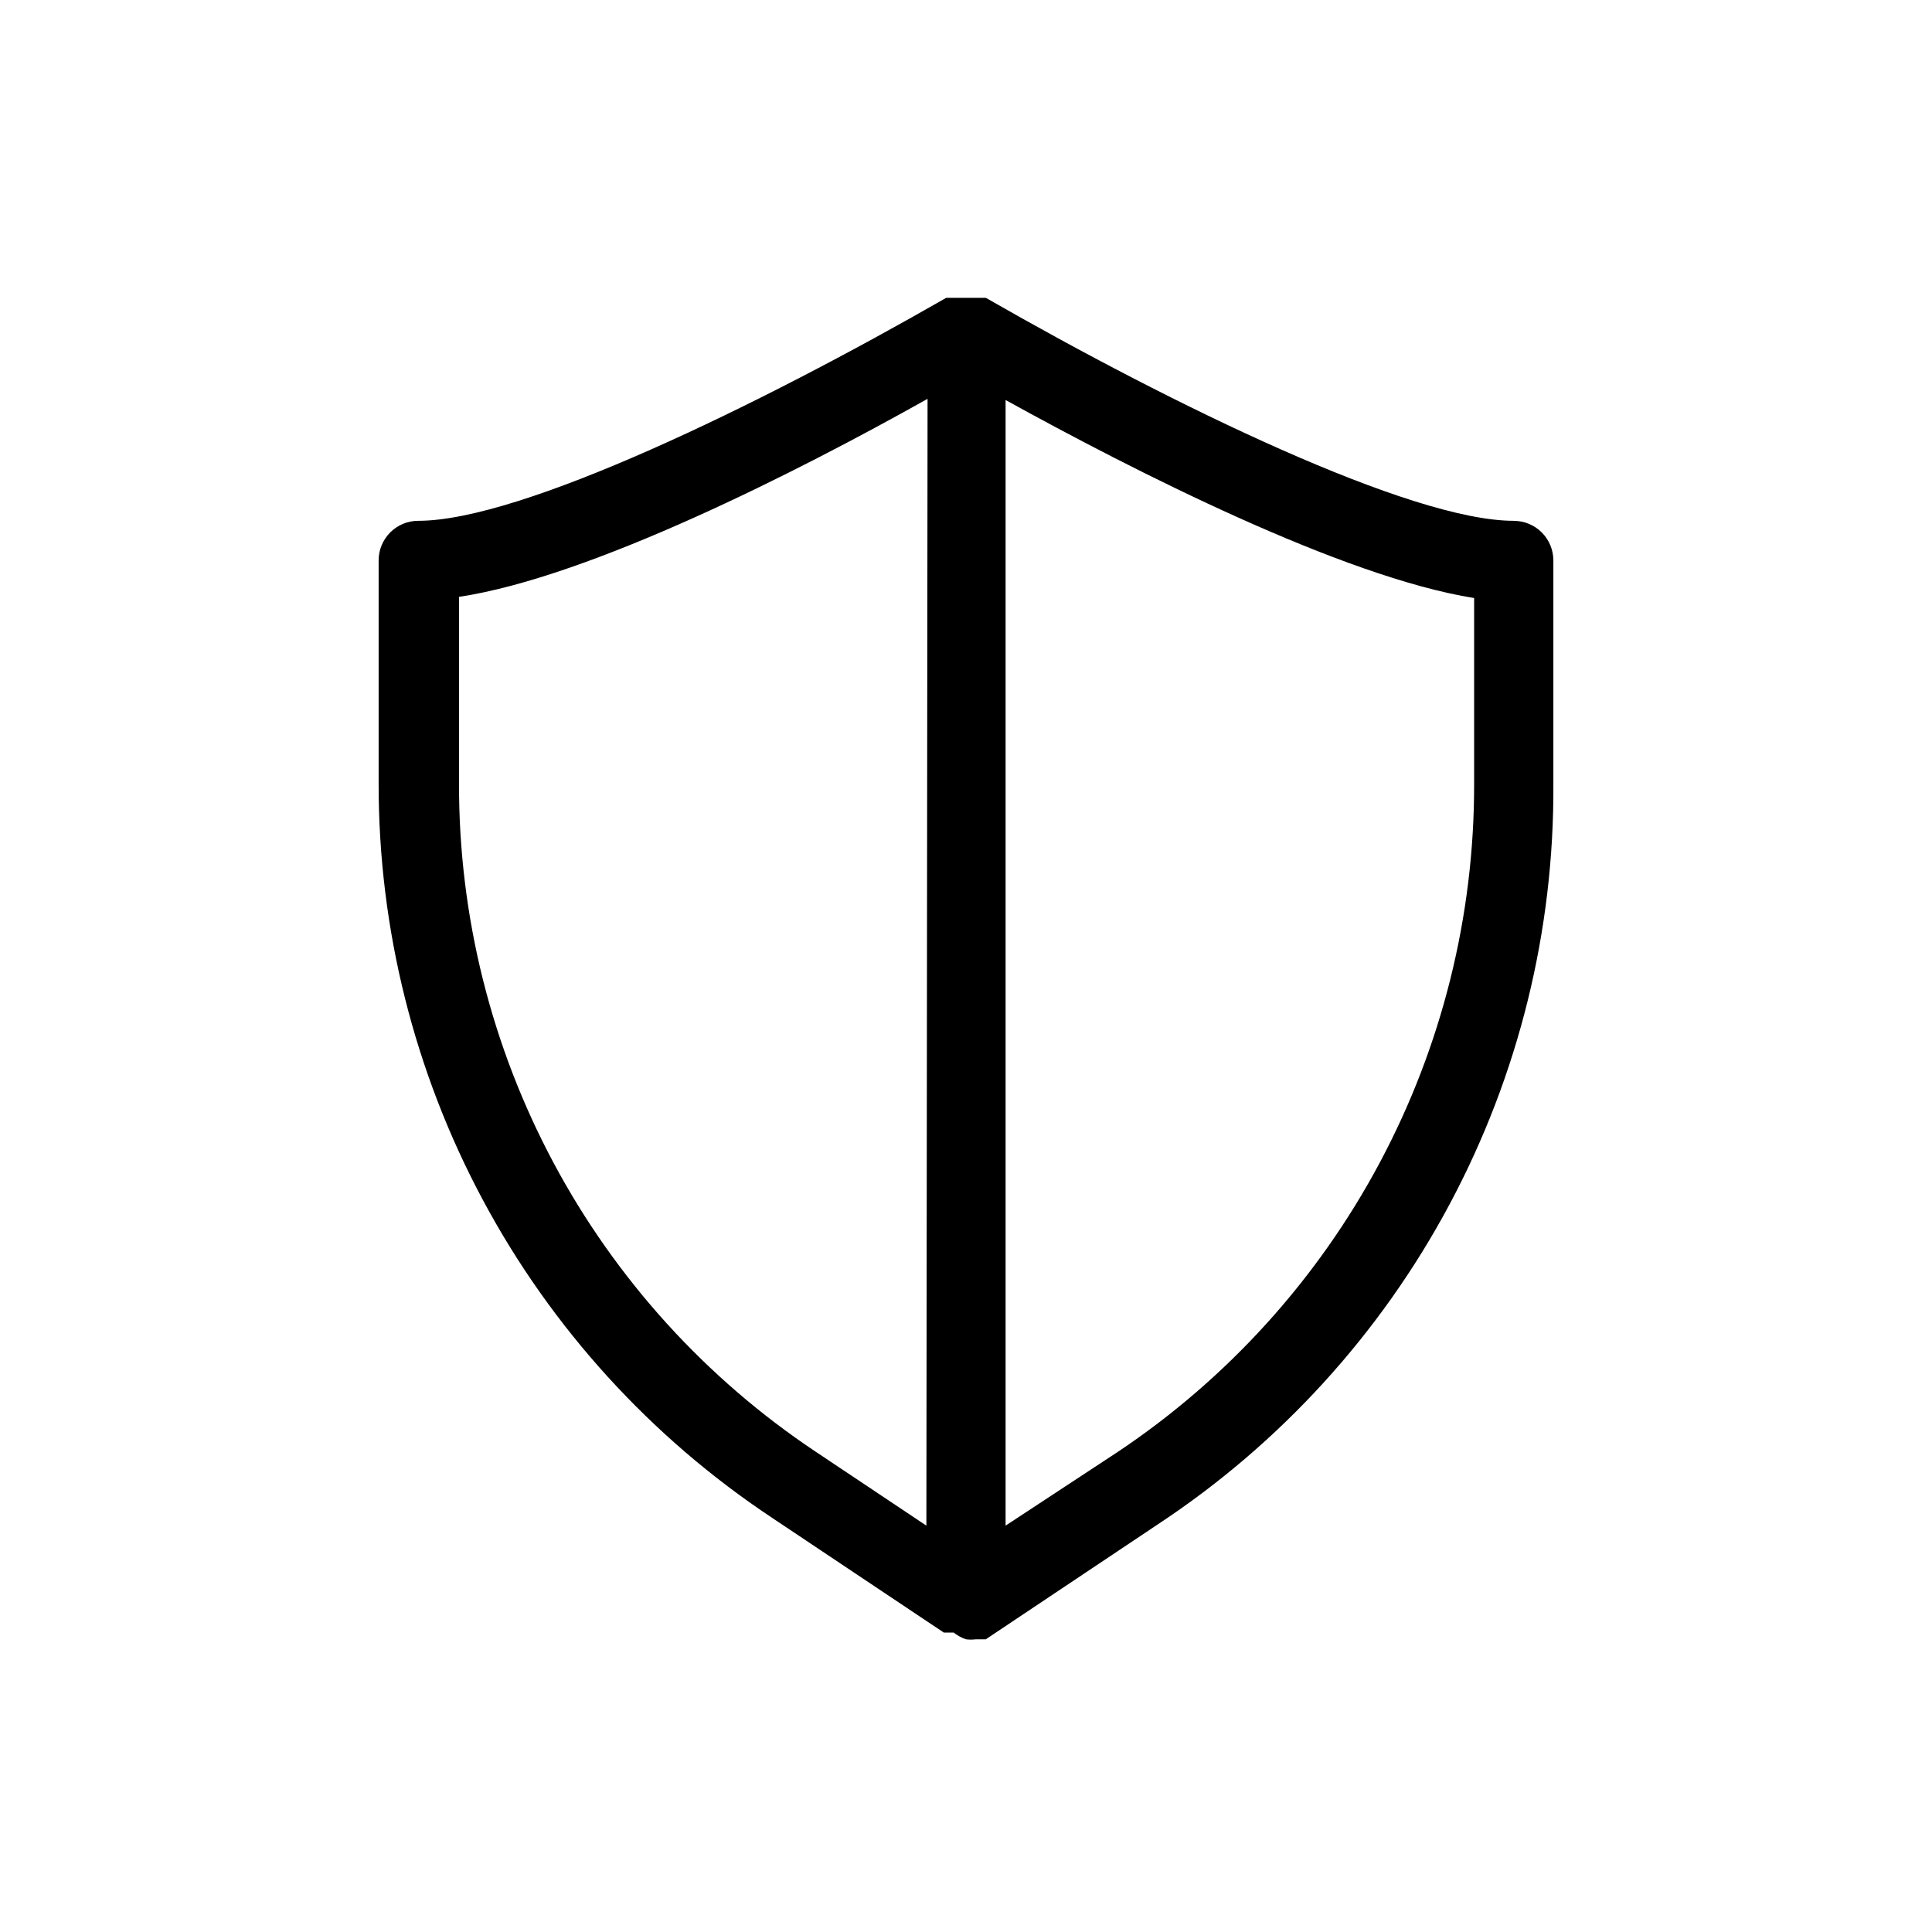
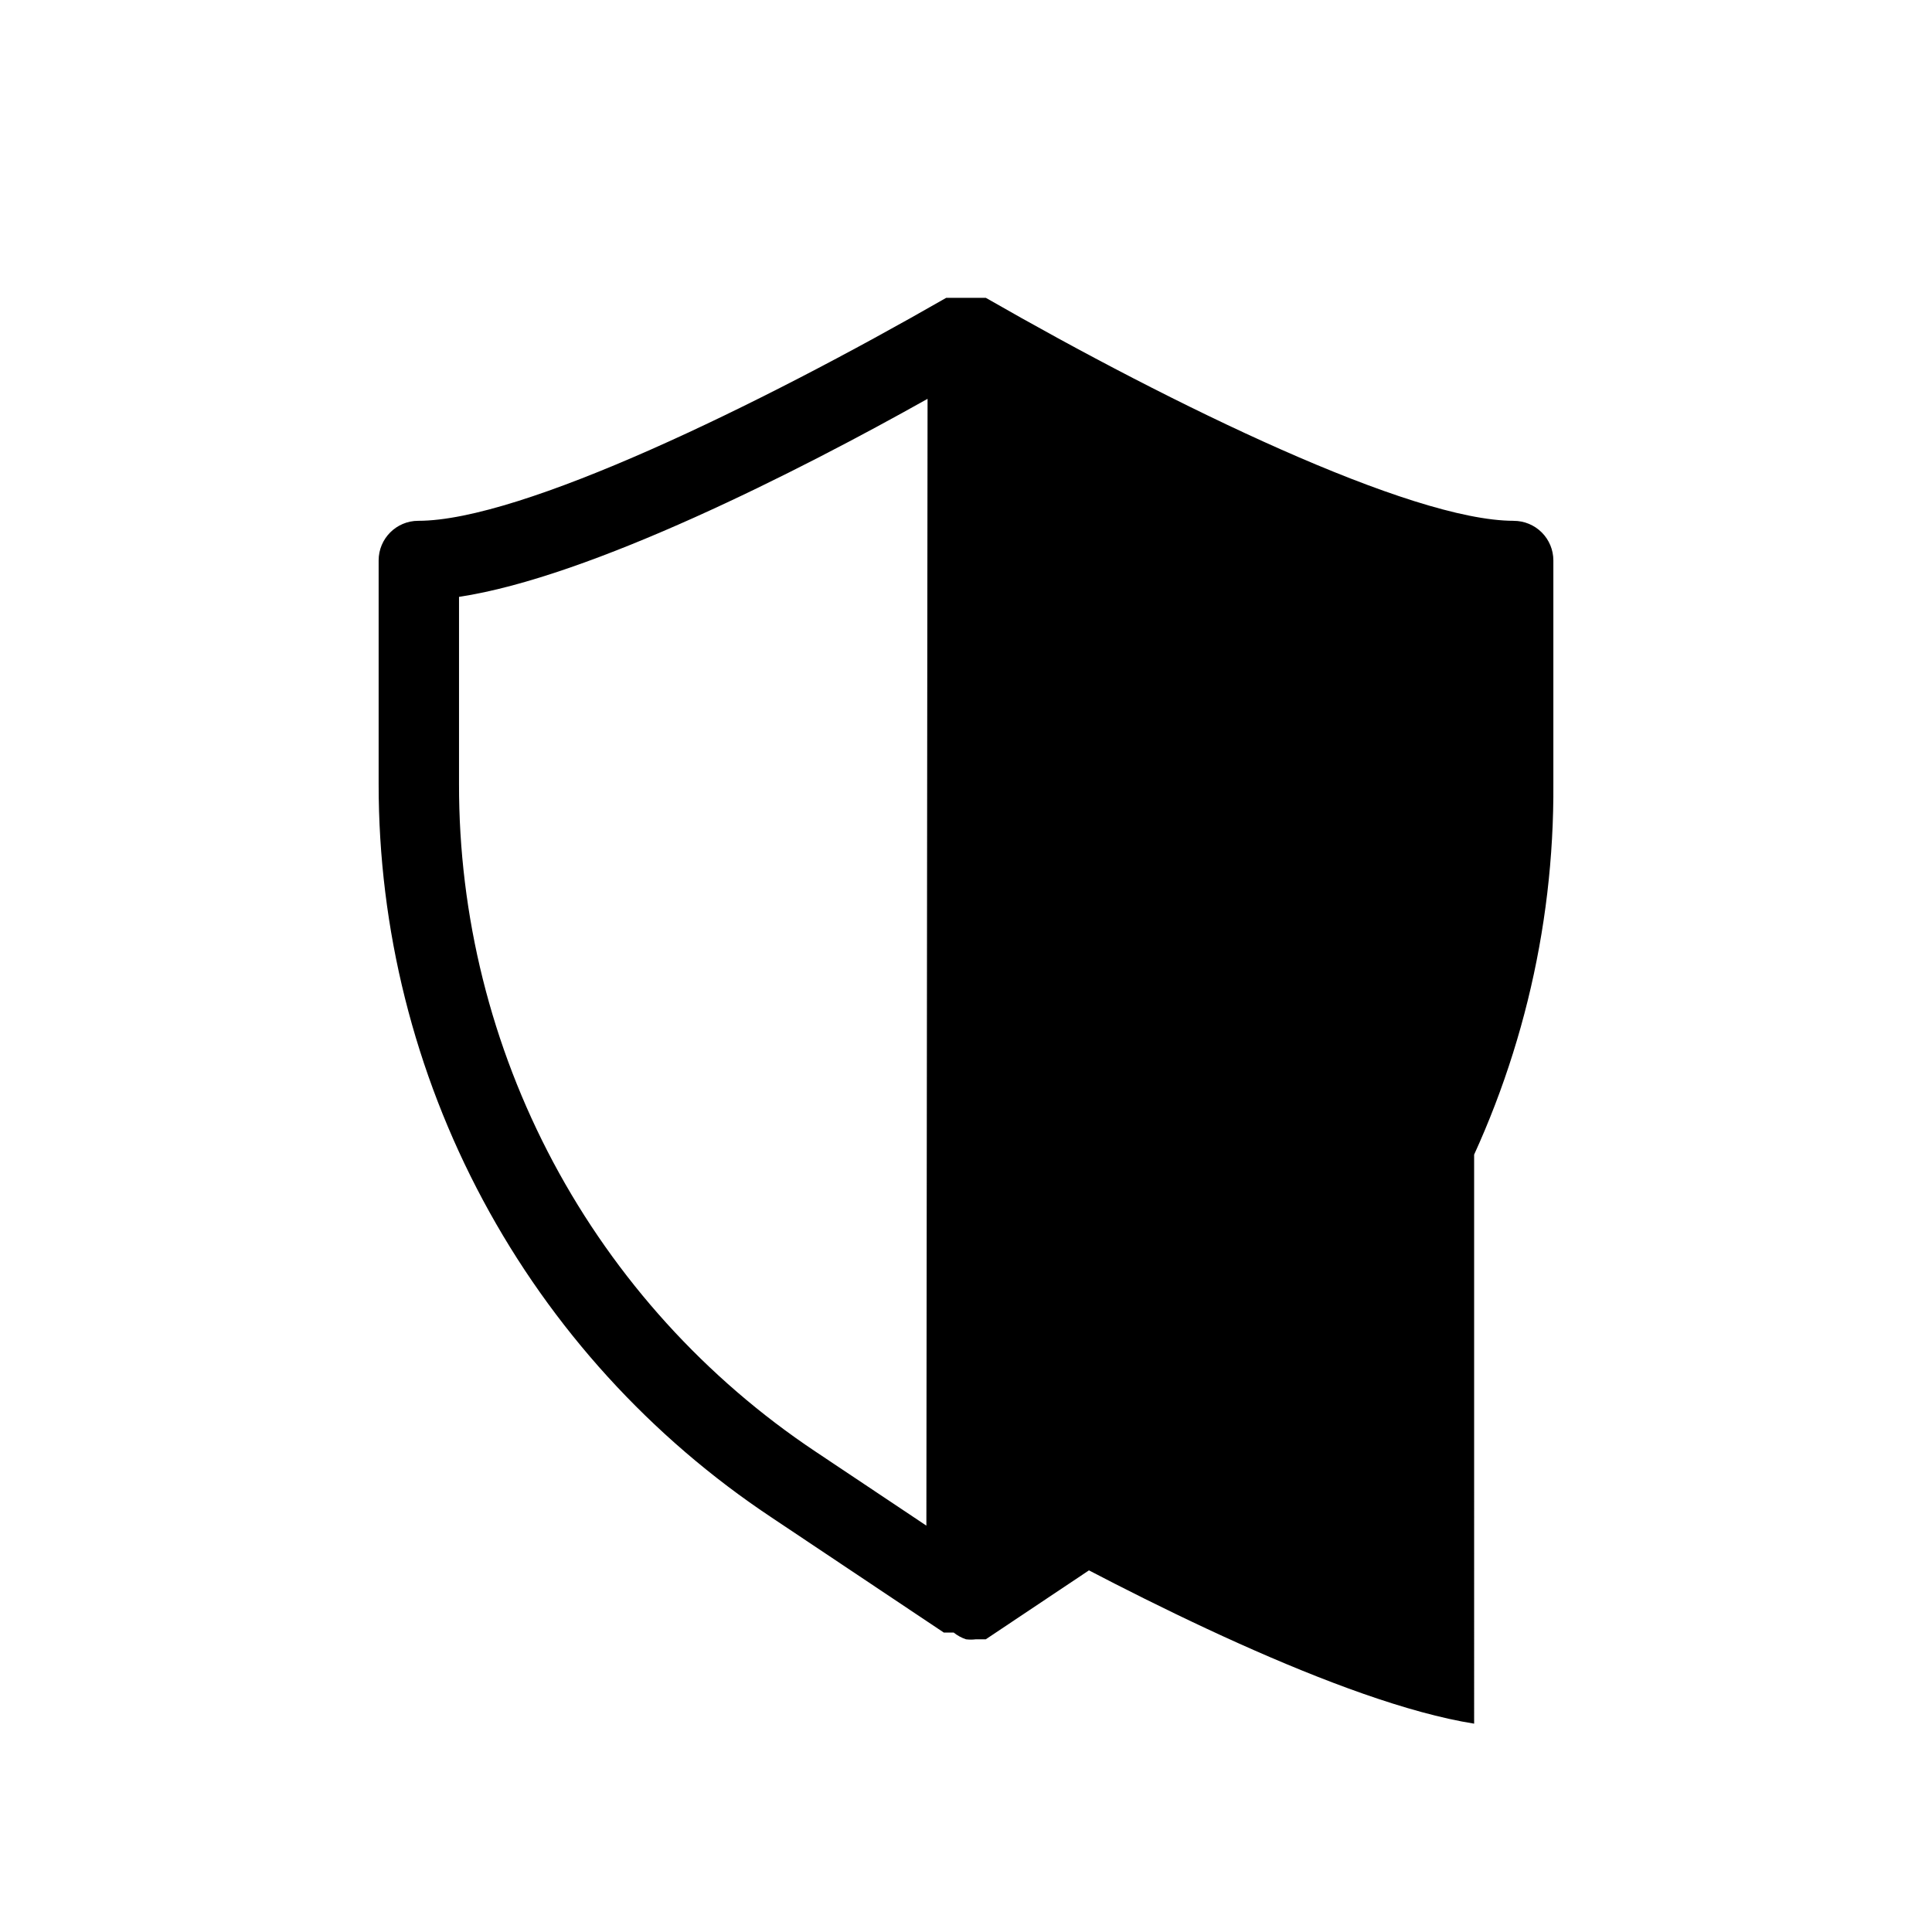
<svg xmlns="http://www.w3.org/2000/svg" fill="#000000" width="800px" height="800px" version="1.1" viewBox="144 144 512 512">
-   <path d="m545.16 282.02c-27.289 0-90.16-30.543-139.91-59.094h-10.488c-49.75 28.551-112.62 59.094-139.91 59.094h-0.012c-5.797 0-10.496 4.699-10.496 10.496v59.195c-0.031 38.504 9.469 76.418 27.656 110.36 18.184 33.934 44.492 62.84 76.566 84.137l45.555 30.438h2.625v0.004c0.969 0.781 2.07 1.387 3.254 1.781 0.871 0.109 1.75 0.109 2.621 0h2.625l45.555-30.438c32.445-21.391 59.031-50.547 77.344-84.824 18.312-34.277 27.77-72.59 27.512-111.45v-59.195c0-2.785-1.105-5.453-3.074-7.422s-4.641-3.074-7.422-3.074zm-155.66 266.29-29.391-19.629c-29.117-19.422-52.977-45.742-69.461-76.617-16.48-30.875-25.07-65.348-25.004-100.35v-49.539c34.848-5.246 90.16-33.379 124.17-52.48zm145.16-196.59c0.062 35.016-8.527 69.5-25.008 100.39-16.48 30.891-40.34 57.23-69.457 76.676l-29.703 19.523v-298.3c34.008 18.789 89.32 46.918 124.17 52.48z" />
+   <path d="m545.16 282.02c-27.289 0-90.16-30.543-139.91-59.094h-10.488c-49.75 28.551-112.62 59.094-139.91 59.094h-0.012c-5.797 0-10.496 4.699-10.496 10.496v59.195c-0.031 38.504 9.469 76.418 27.656 110.36 18.184 33.934 44.492 62.84 76.566 84.137l45.555 30.438h2.625v0.004c0.969 0.781 2.07 1.387 3.254 1.781 0.871 0.109 1.75 0.109 2.621 0h2.625l45.555-30.438c32.445-21.391 59.031-50.547 77.344-84.824 18.312-34.277 27.77-72.59 27.512-111.45v-59.195c0-2.785-1.105-5.453-3.074-7.422s-4.641-3.074-7.422-3.074zm-155.66 266.29-29.391-19.629c-29.117-19.422-52.977-45.742-69.461-76.617-16.48-30.875-25.07-65.348-25.004-100.35v-49.539c34.848-5.246 90.16-33.379 124.17-52.48zm145.16-196.59c0.062 35.016-8.527 69.5-25.008 100.39-16.48 30.891-40.34 57.23-69.457 76.676l-29.703 19.523c34.008 18.789 89.32 46.918 124.17 52.48z" />
</svg>